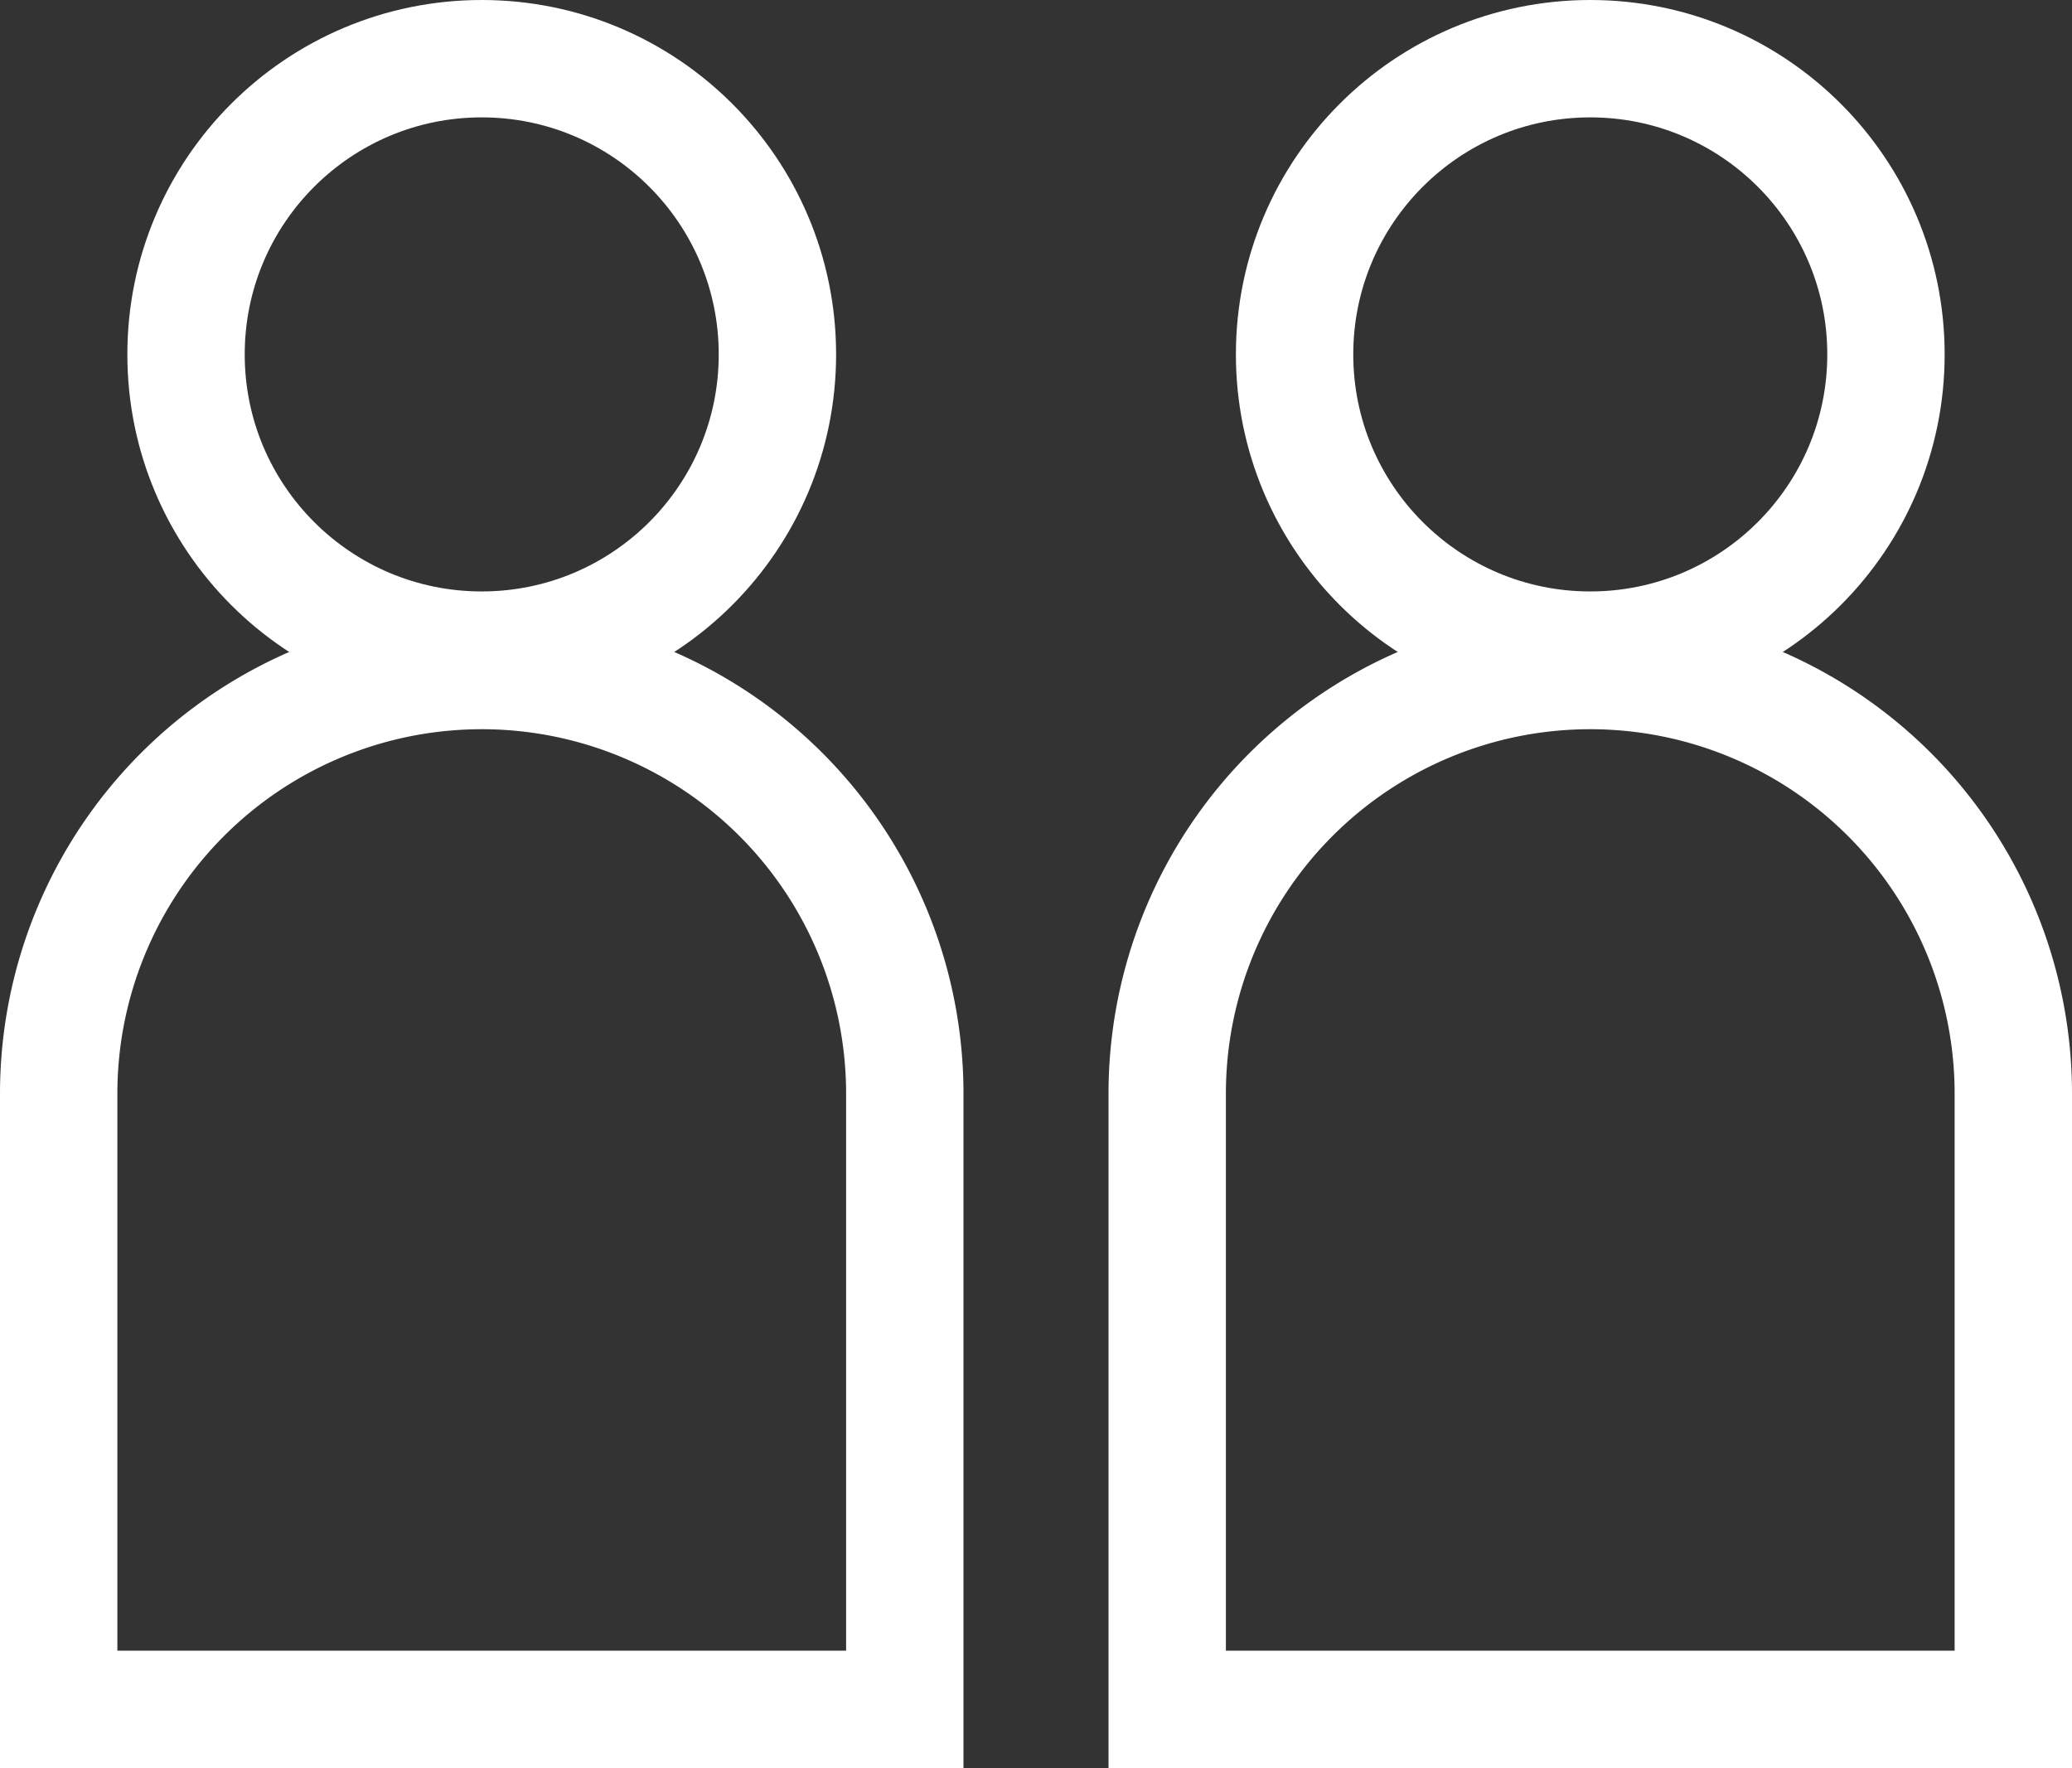
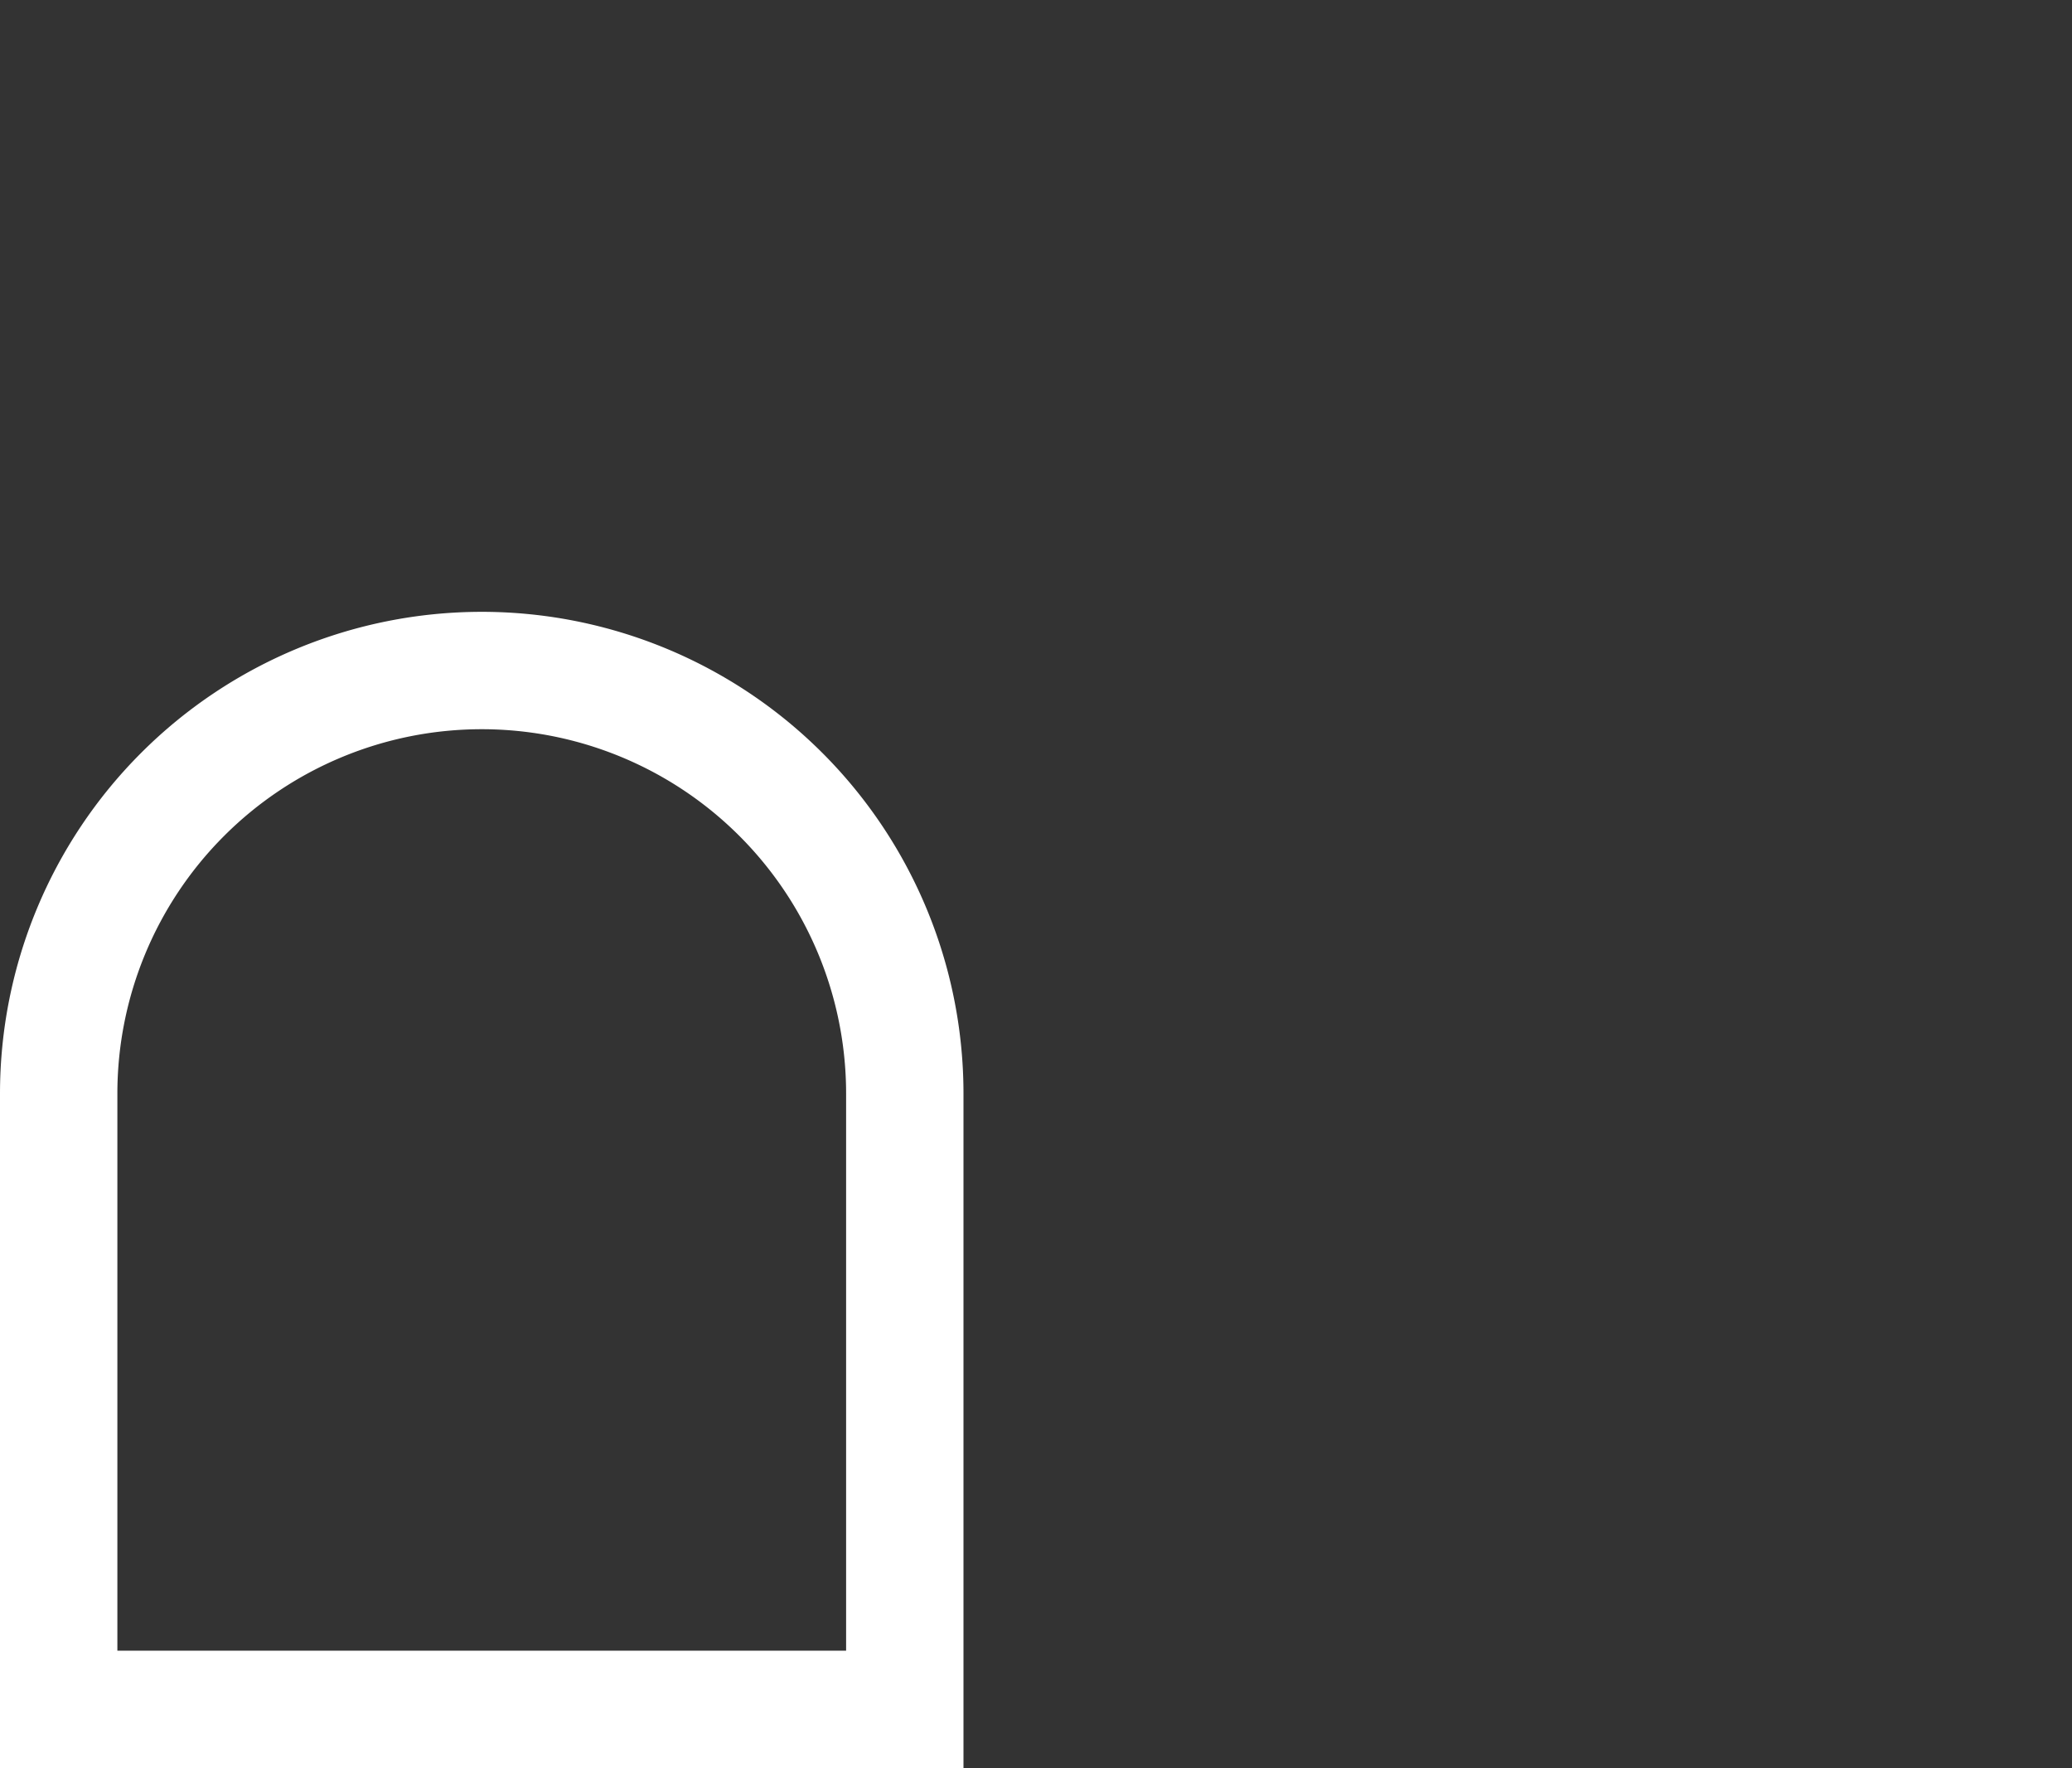
<svg xmlns="http://www.w3.org/2000/svg" width="70.613" height="60.253" viewBox="0 0 70.613 60.253">
  <rect x="0" y="0" width="70.613" height="60.253" fill="#333333" stroke="none" />
  <defs>
    <style>.a{fill:none;stroke:#fff;stroke-miterlimit:10;stroke-width:4px;}</style>
  </defs>
  <g transform="translate(1259.324 -1767.862)">
    <path class="a" d="M14.417,0h0A14.417,14.417,0,0,1,28.835,14.417V35.4a0,0,0,0,1,0,0H0a0,0,0,0,1,0,0V14.417A14.417,14.417,0,0,1,14.417,0Z" transform="translate(-1257.324 1790.711)" />
-     <circle class="a" cx="10.077" cy="10.077" r="10.077" transform="translate(-1252.984 1769.862)" />
-     <path class="a" d="M14.417,0h0A14.417,14.417,0,0,1,28.835,14.417V35.4a0,0,0,0,1,0,0H0a0,0,0,0,1,0,0V14.417A14.417,14.417,0,0,1,14.417,0Z" transform="translate(-1219.546 1790.711)" />
-     <circle class="a" cx="10.077" cy="10.077" r="10.077" transform="translate(-1215.205 1769.862)" />
  </g>
</svg>